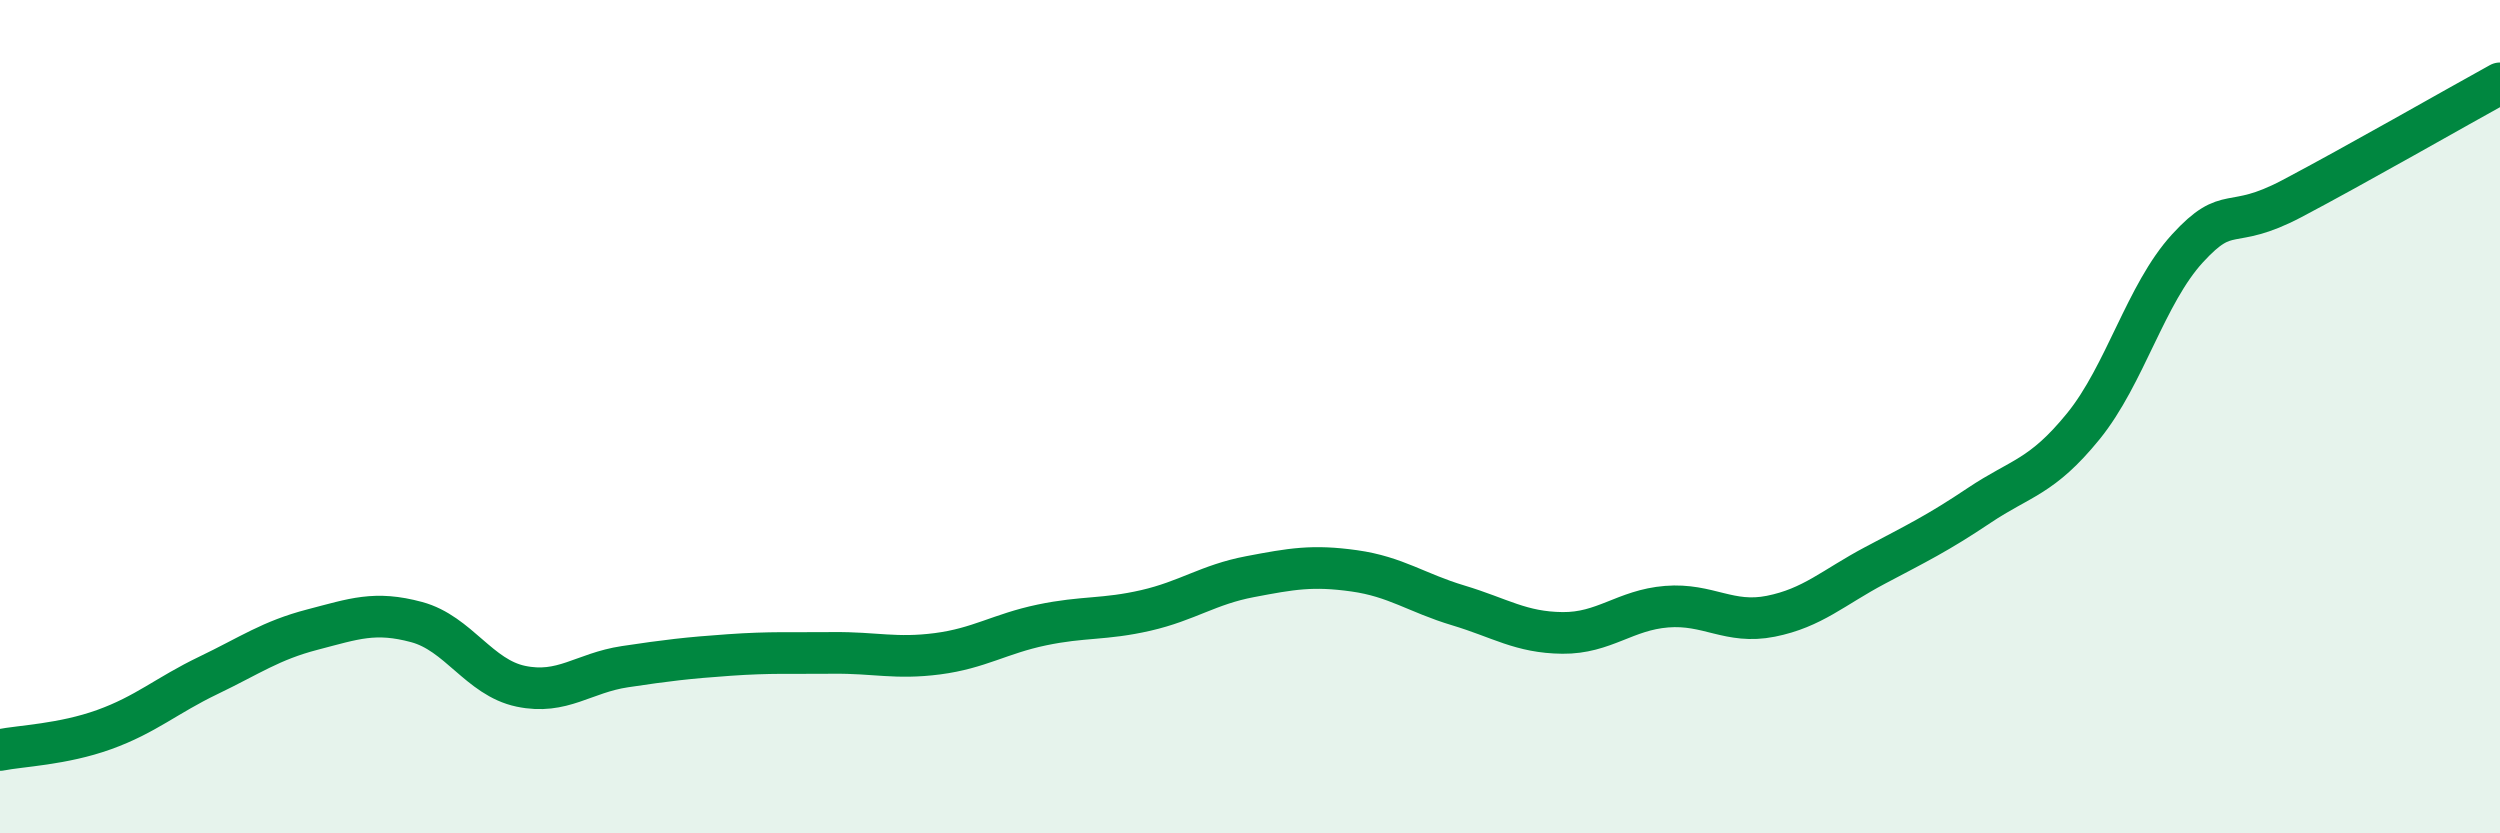
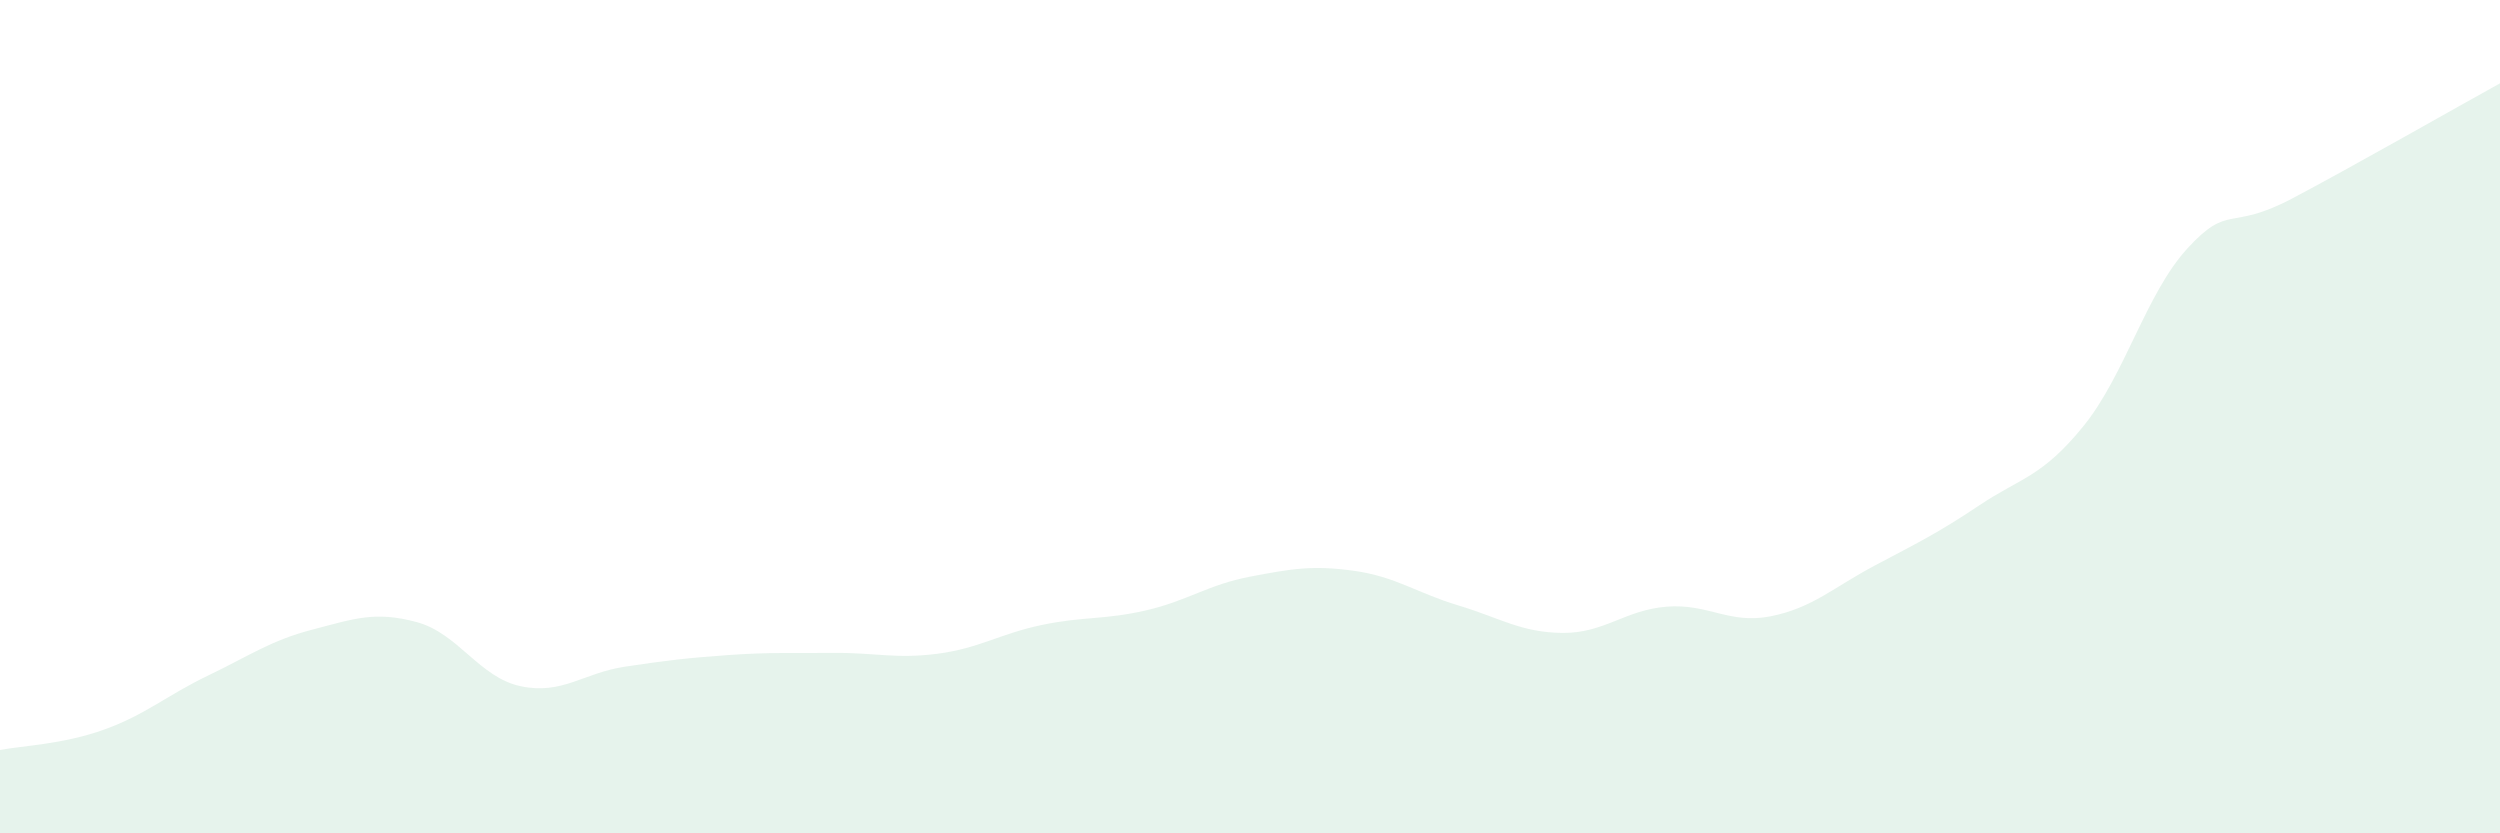
<svg xmlns="http://www.w3.org/2000/svg" width="60" height="20" viewBox="0 0 60 20">
  <path d="M 0,18 C 0.5,17.9 1.5,17.87 2.5,17.51 C 3.5,17.15 4,16.69 5,16.21 C 6,15.73 6.5,15.37 7.5,15.11 C 8.5,14.85 9,14.66 10,14.93 C 11,15.2 11.5,16.26 12.5,16.47 C 13.5,16.68 14,16.15 15,16 C 16,15.85 16.5,15.79 17.5,15.72 C 18.5,15.65 19,15.68 20,15.67 C 21,15.66 21.5,15.82 22.5,15.69 C 23.5,15.56 24,15.21 25,15 C 26,14.79 26.5,14.88 27.5,14.65 C 28.5,14.42 29,14.03 30,13.84 C 31,13.65 31.5,13.56 32.5,13.7 C 33.5,13.84 34,14.23 35,14.53 C 36,14.83 36.5,15.18 37.5,15.19 C 38.5,15.2 39,14.64 40,14.56 C 41,14.48 41.5,14.99 42.5,14.79 C 43.5,14.59 44,14.1 45,13.57 C 46,13.04 46.5,12.8 47.5,12.13 C 48.5,11.46 49,11.46 50,10.23 C 51,9 51.5,7.05 52.5,5.96 C 53.5,4.87 53.5,5.56 55,4.77 C 56.5,3.98 59,2.55 60,2L60 20L0 20Z" fill="#008740" opacity="0.1" stroke-linecap="round" stroke-linejoin="round" />
-   <path d="M 0,18 C 0.5,17.9 1.5,17.87 2.5,17.51 C 3.5,17.15 4,16.69 5,16.21 C 6,15.73 6.5,15.37 7.5,15.11 C 8.5,14.85 9,14.66 10,14.93 C 11,15.2 11.5,16.26 12.5,16.47 C 13.5,16.68 14,16.15 15,16 C 16,15.85 16.5,15.79 17.5,15.72 C 18.5,15.65 19,15.68 20,15.67 C 21,15.66 21.5,15.82 22.5,15.69 C 23.5,15.56 24,15.21 25,15 C 26,14.79 26.5,14.88 27.5,14.65 C 28.5,14.42 29,14.03 30,13.84 C 31,13.65 31.5,13.56 32.5,13.7 C 33.5,13.84 34,14.23 35,14.53 C 36,14.83 36.5,15.18 37.5,15.19 C 38.5,15.2 39,14.64 40,14.56 C 41,14.48 41.5,14.99 42.5,14.79 C 43.5,14.59 44,14.1 45,13.57 C 46,13.04 46.5,12.8 47.5,12.13 C 48.5,11.46 49,11.46 50,10.23 C 51,9 51.5,7.05 52.5,5.96 C 53.5,4.87 53.5,5.56 55,4.77 C 56.5,3.98 59,2.55 60,2" stroke="#008740" stroke-width="1" fill="none" stroke-linecap="round" stroke-linejoin="round" />
</svg>